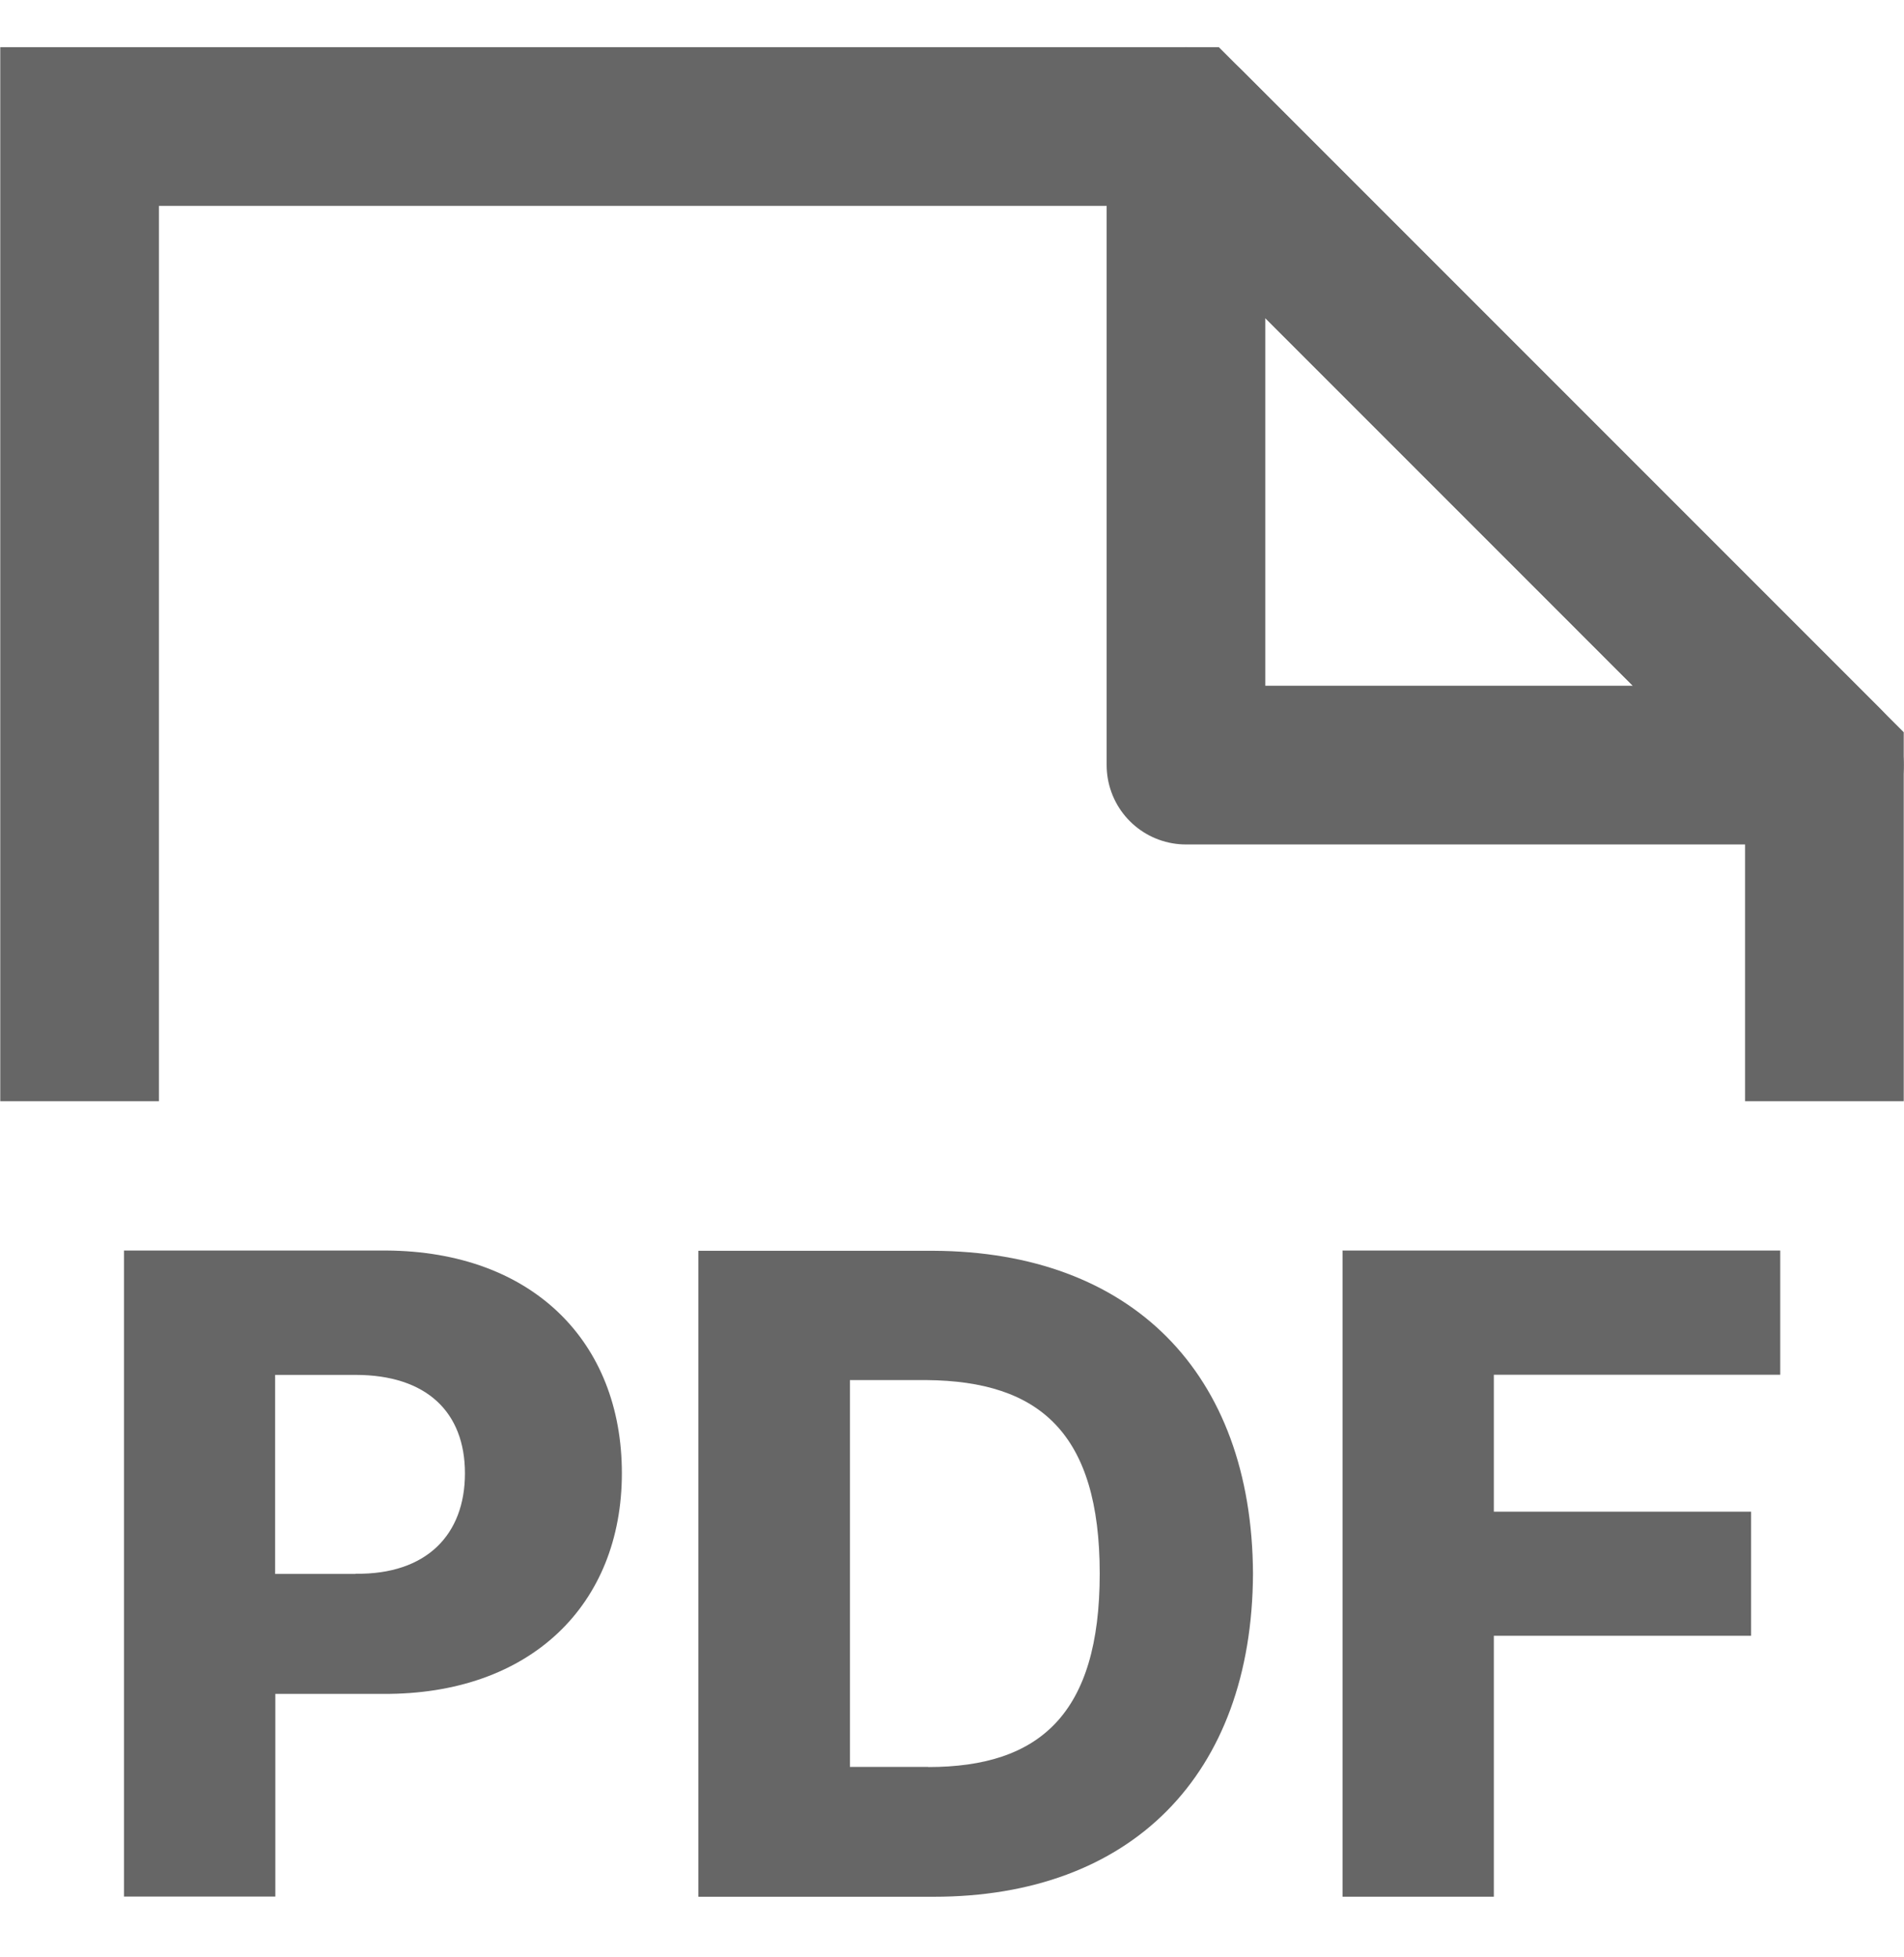
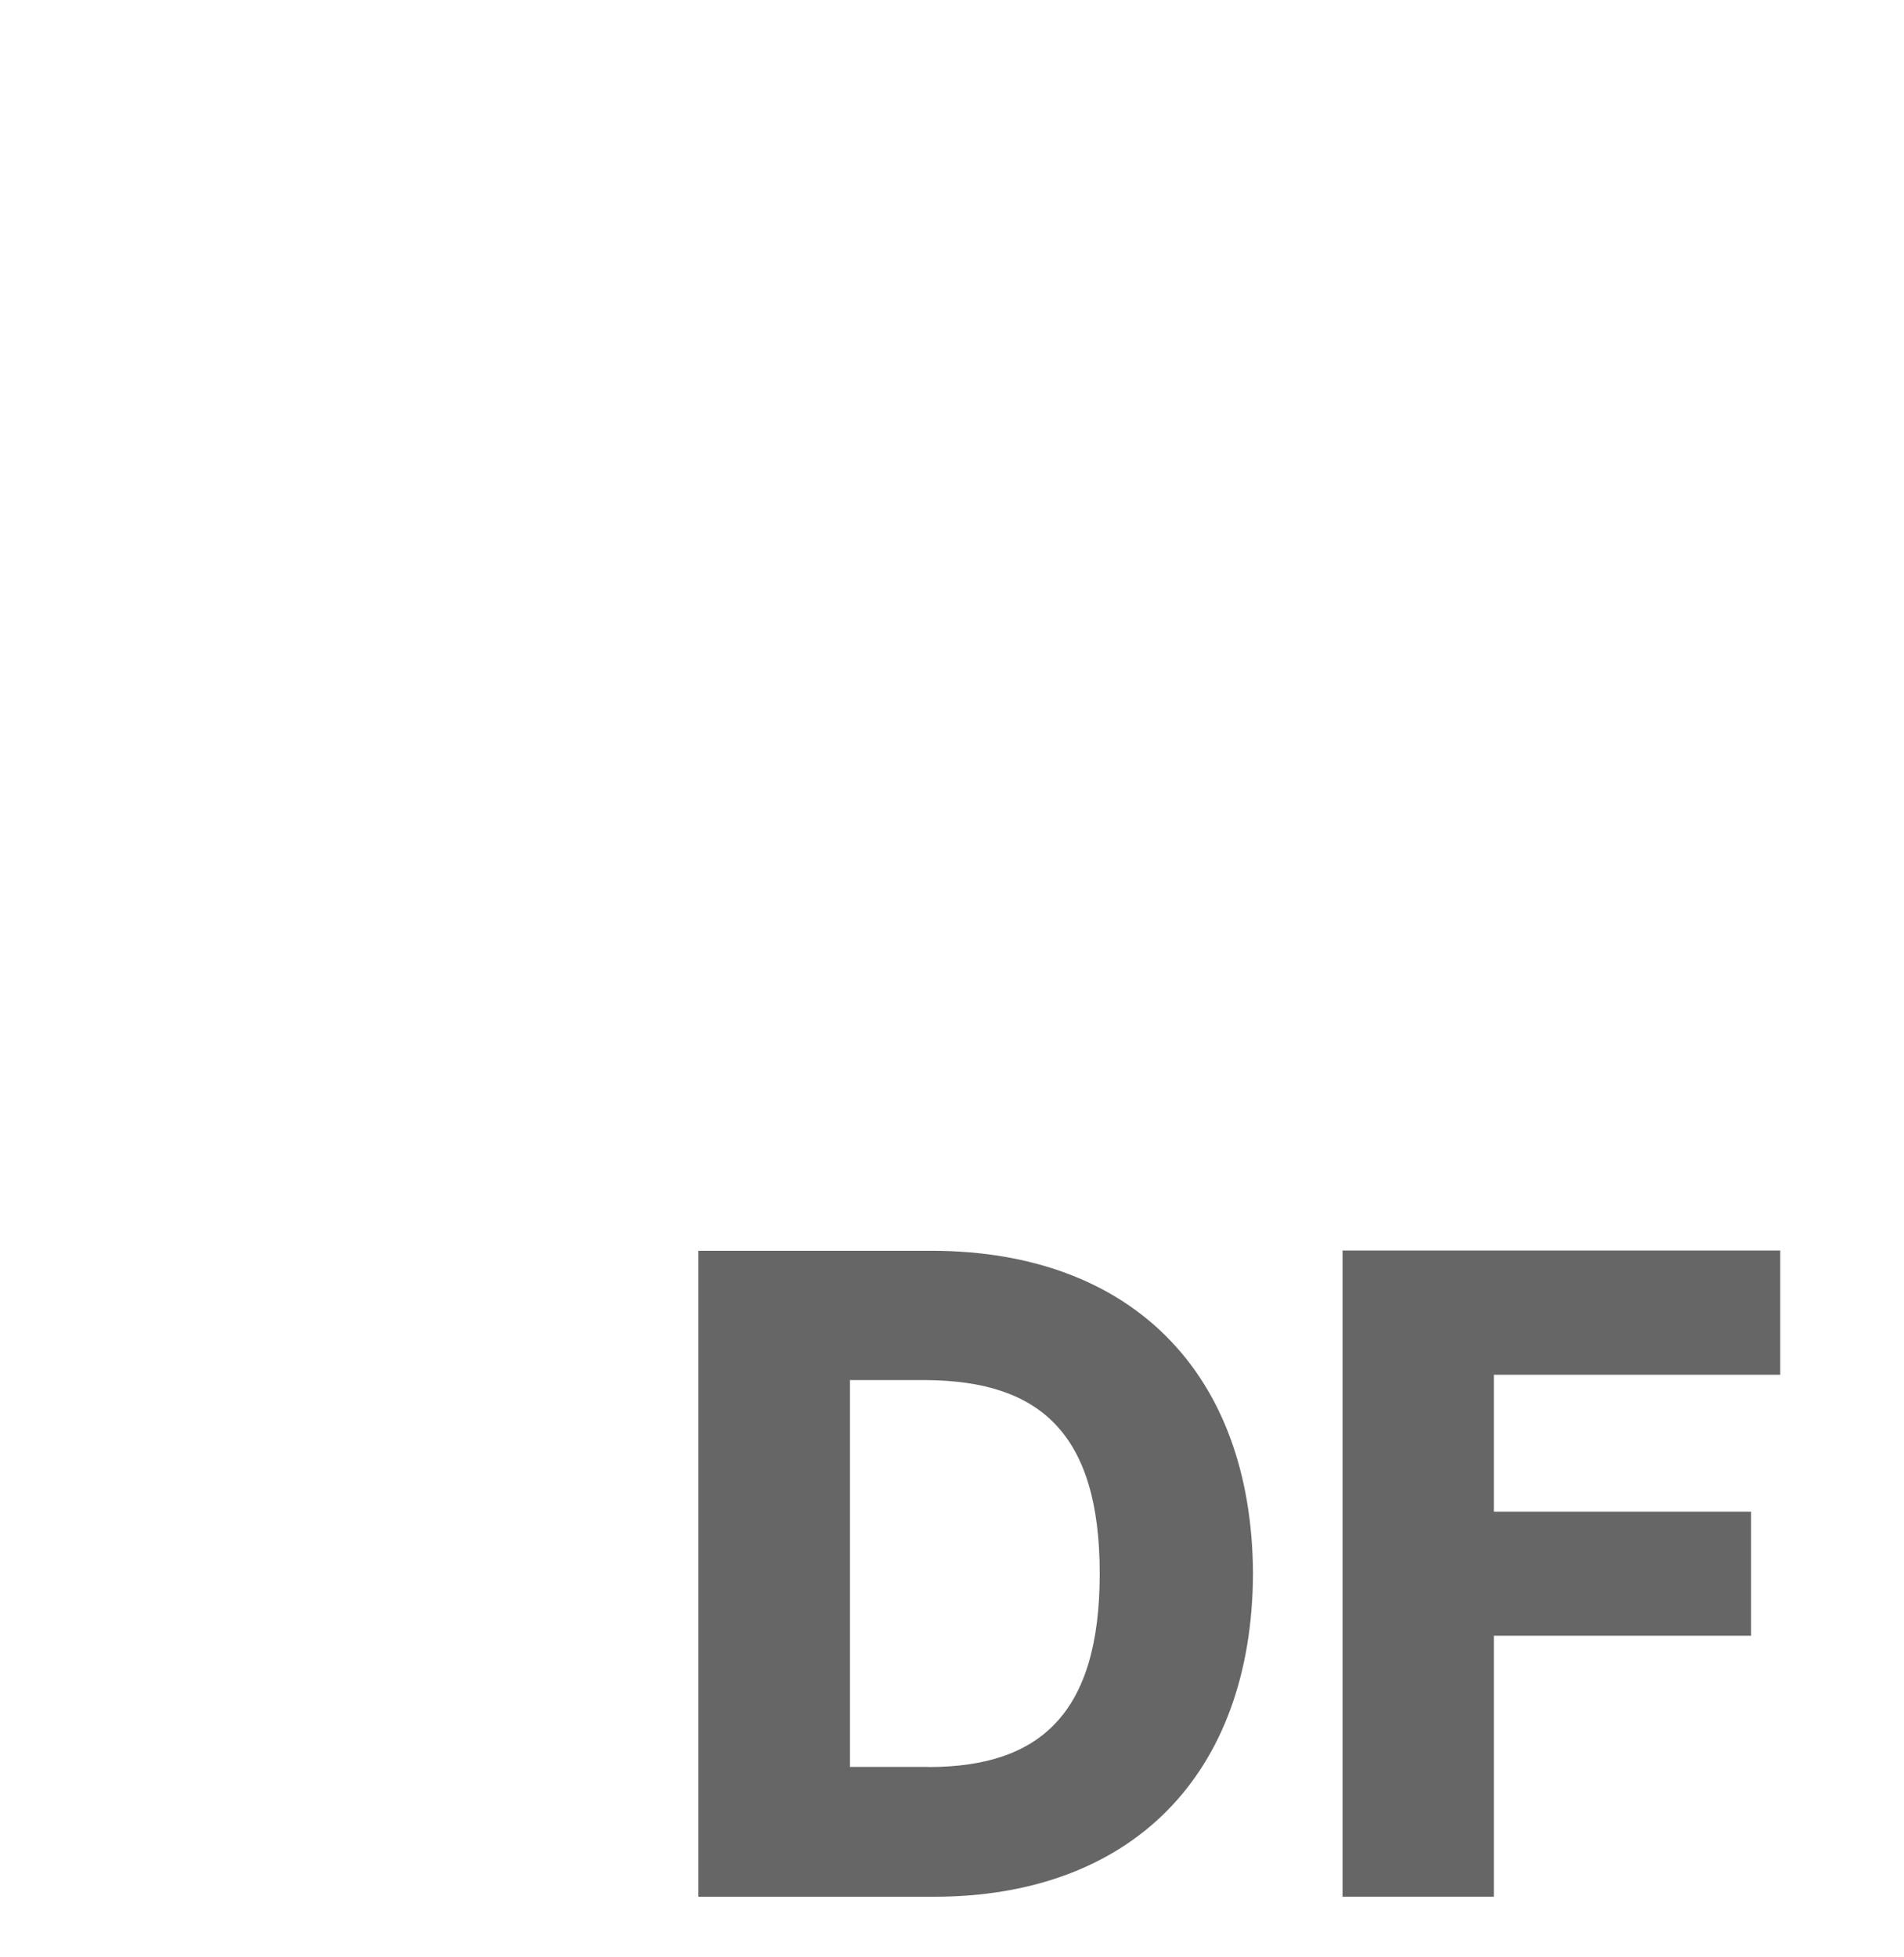
<svg xmlns="http://www.w3.org/2000/svg" width="36" height="37" viewBox="0 0 36 37" fill="none">
-   <path d="M22.424 14.463H34.495L22.424 2.392V14.463Z" stroke="#666666" stroke-width="3" stroke-linejoin="round" />
-   <path d="M34.495 20.817V14.463L22.424 2.392H1.505V20.817" stroke="#666666" stroke-width="3" stroke-miterlimit="10" />
-   <path d="M2.34 23.639H7.308C10.069 23.657 11.758 25.364 11.758 27.848C11.758 30.332 10.033 32.038 7.24 32.02H5.206V35.851H2.344V23.639H2.34ZM6.721 29.749C8.068 29.767 8.791 29.007 8.791 27.851C8.791 26.696 8.068 25.99 6.721 25.99H5.202V29.752H6.721V29.749Z" fill="#666666" />
  <path d="M13.205 35.855V23.644H17.654C21.38 23.662 23.673 25.937 23.691 29.749C23.673 33.562 21.38 35.855 17.654 35.855H13.205ZM17.55 33.403C19.656 33.403 20.793 32.402 20.793 29.746C20.793 27.089 19.656 26.106 17.517 26.088H16.07V33.4H17.553L17.55 33.403Z" fill="#666666" />
  <path d="M25.38 23.639H33.66V25.987H28.245V28.575H33.109V30.922H28.245V35.854H25.384V23.643L25.38 23.639Z" fill="#666666" />
</svg>